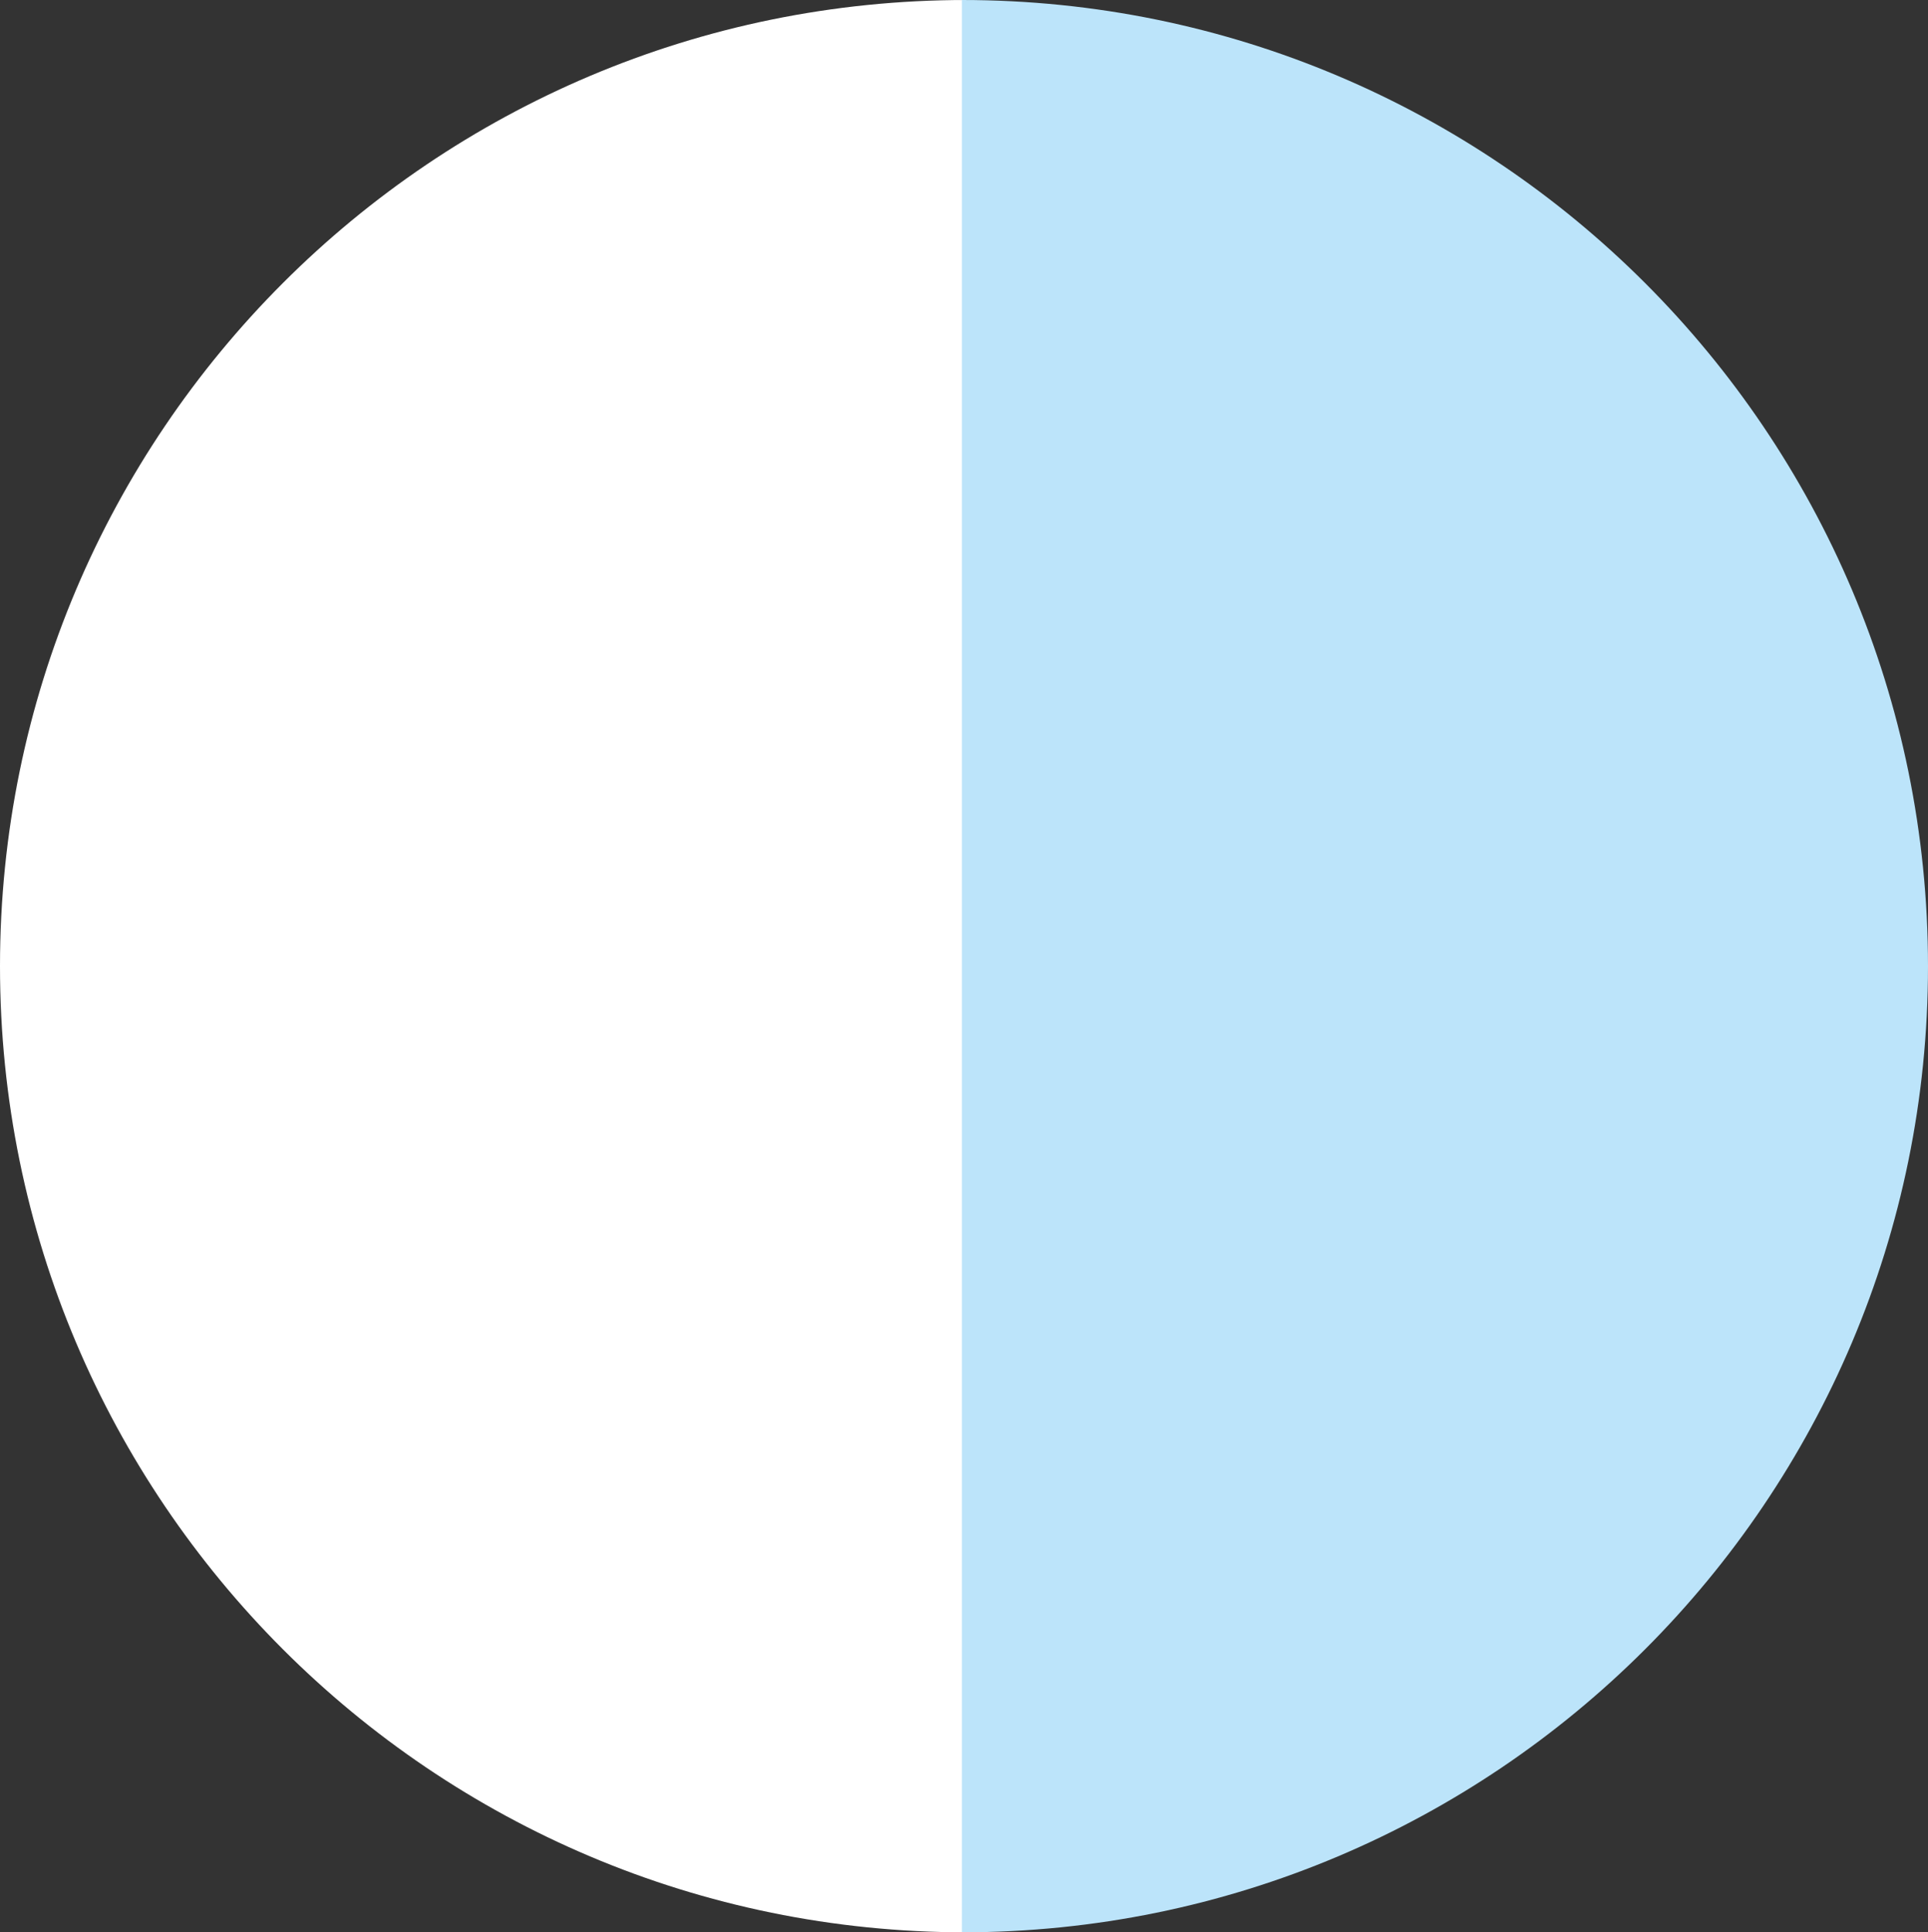
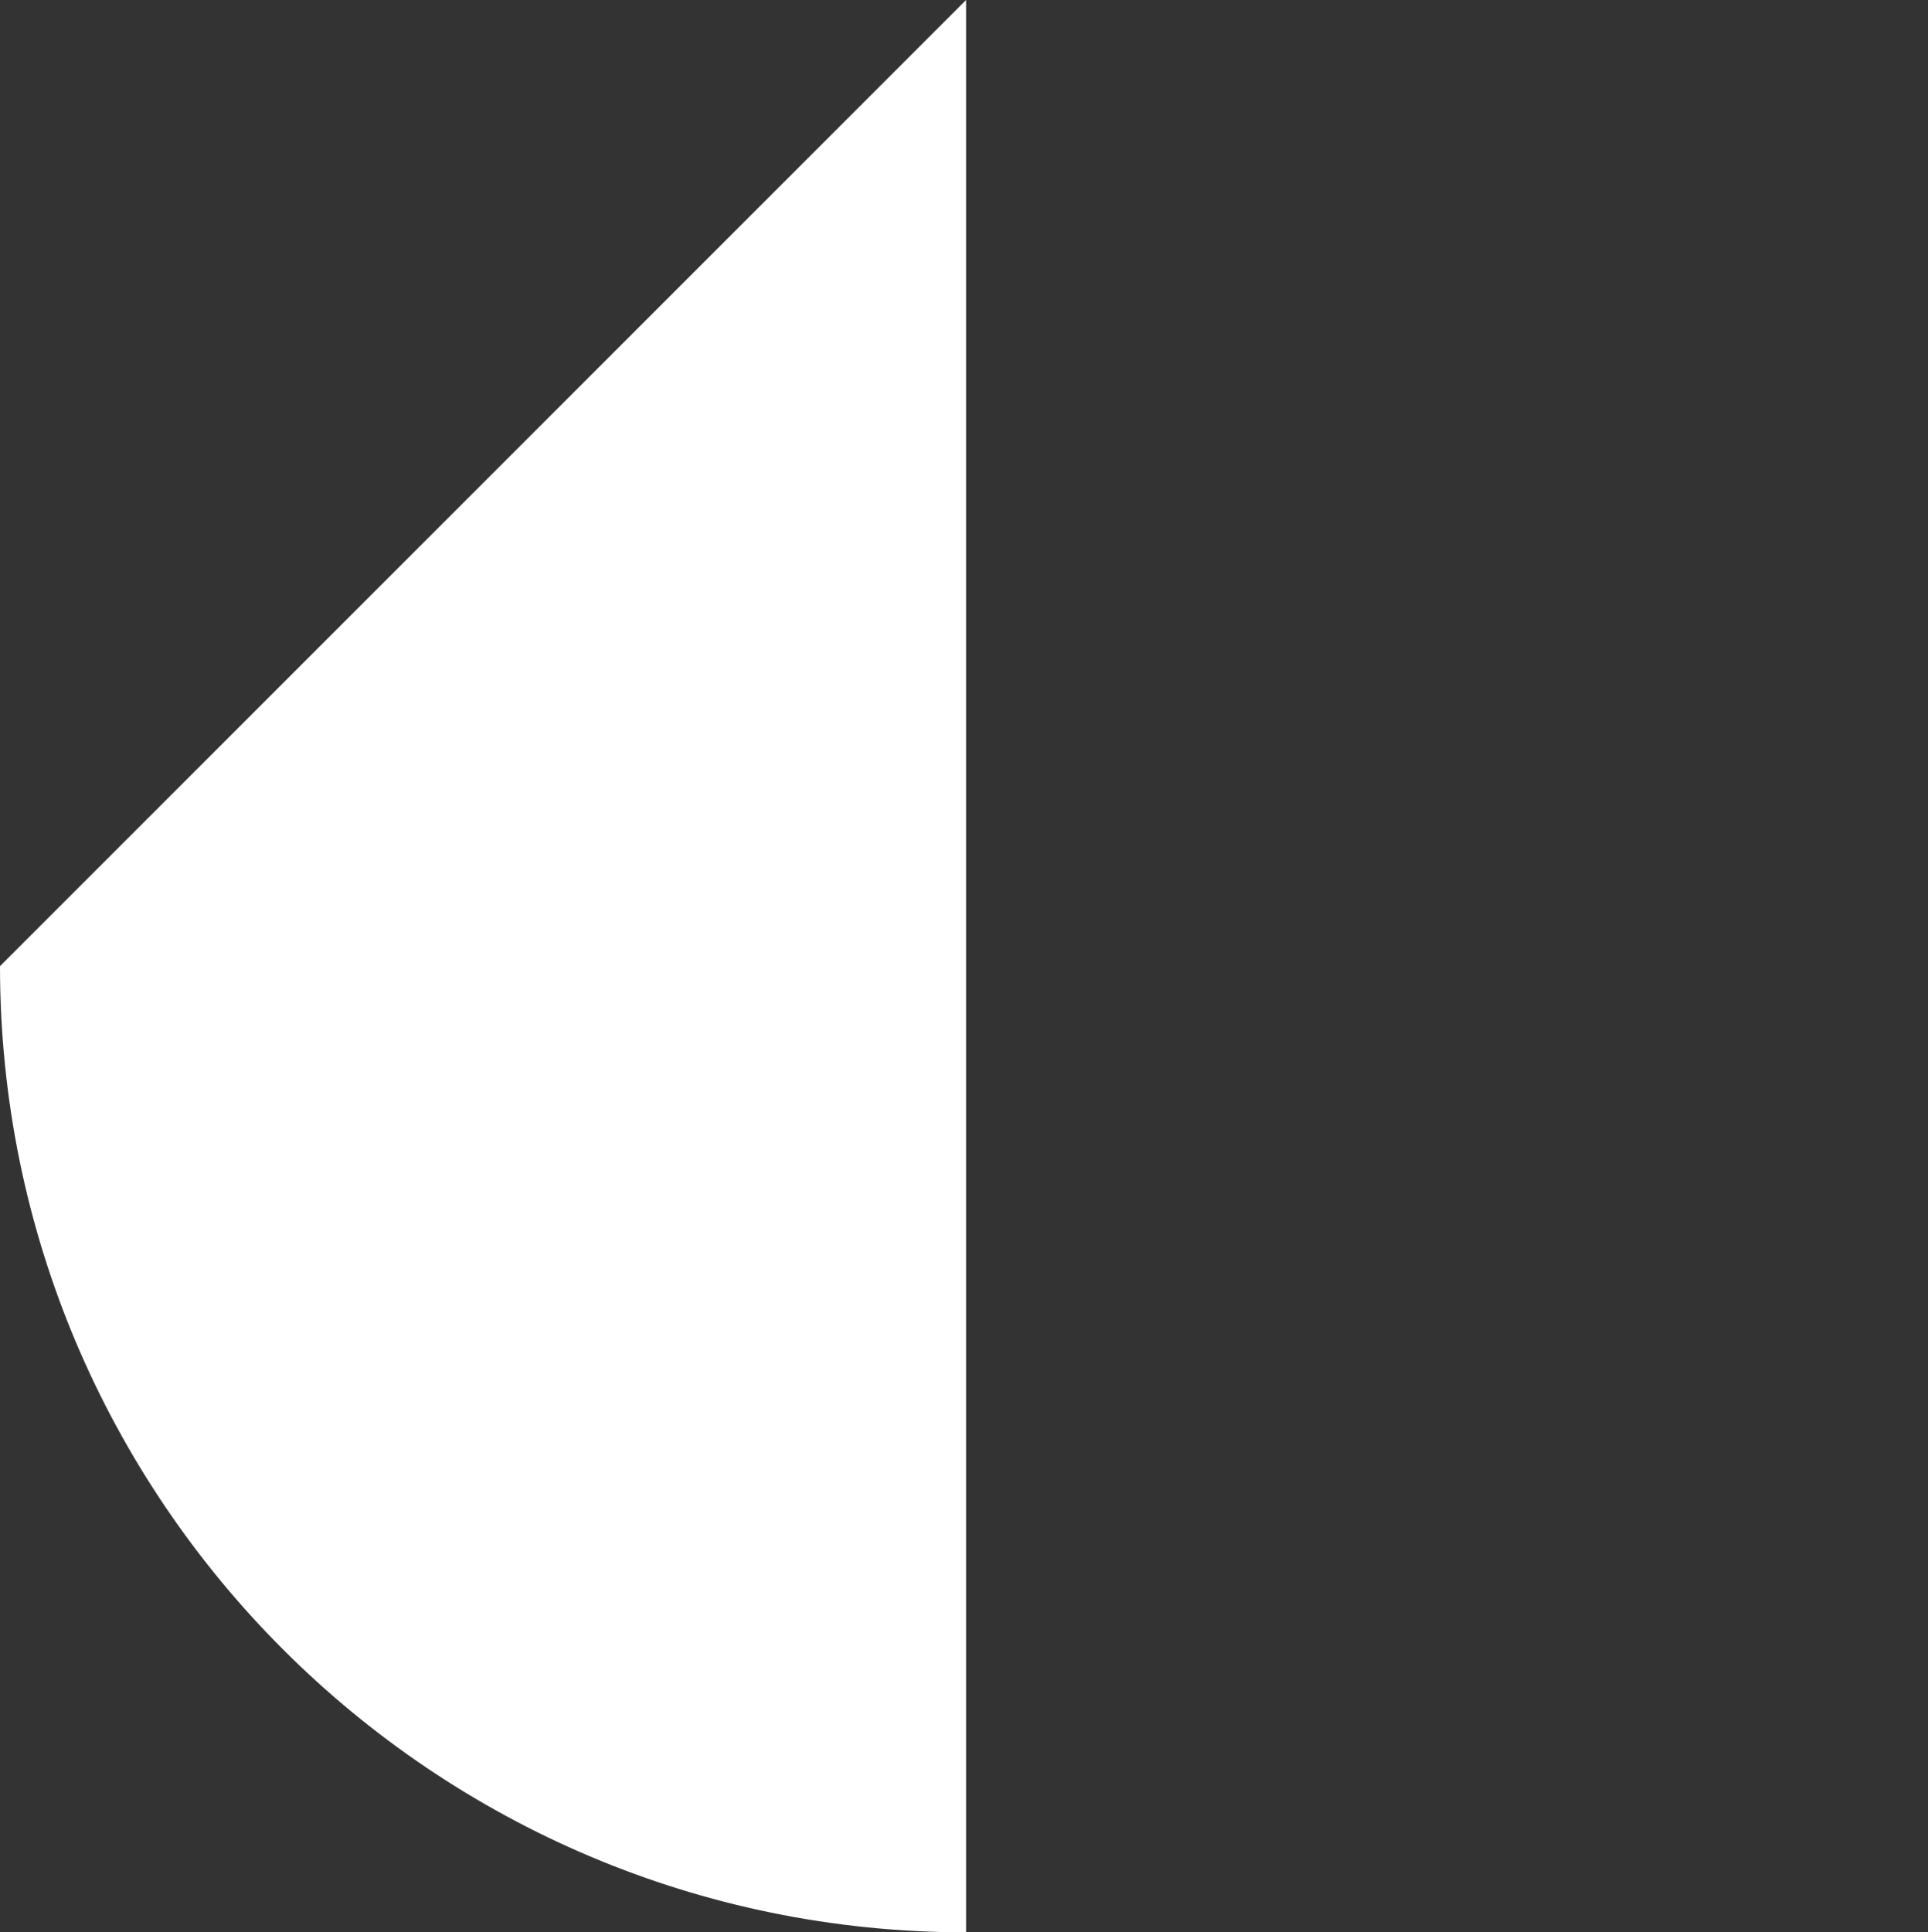
<svg xmlns="http://www.w3.org/2000/svg" viewBox="0 0 461 462">
  <rect x="0" y="0" width="461" height="462" fill="#333333" stroke="none" />
  <g id="Layer_2" data-name="Layer 2">
    <g id="Layer_1-2" data-name="Layer 1">
-       <path d="M0,231C0,358.58,103.42,462,231,462V0C103.42,0,0,103.42,0,231Z" style="fill:#FFFFFF" />
-       <path d="M461,231C461,103.42,357.58,0,230,0V462C357.58,462,461,358.58,461,231Z" style="fill:#BCE4FA" />
+       <path d="M0,231C0,358.58,103.42,462,231,462V0Z" style="fill:#FFFFFF" />
    </g>
  </g>
</svg>